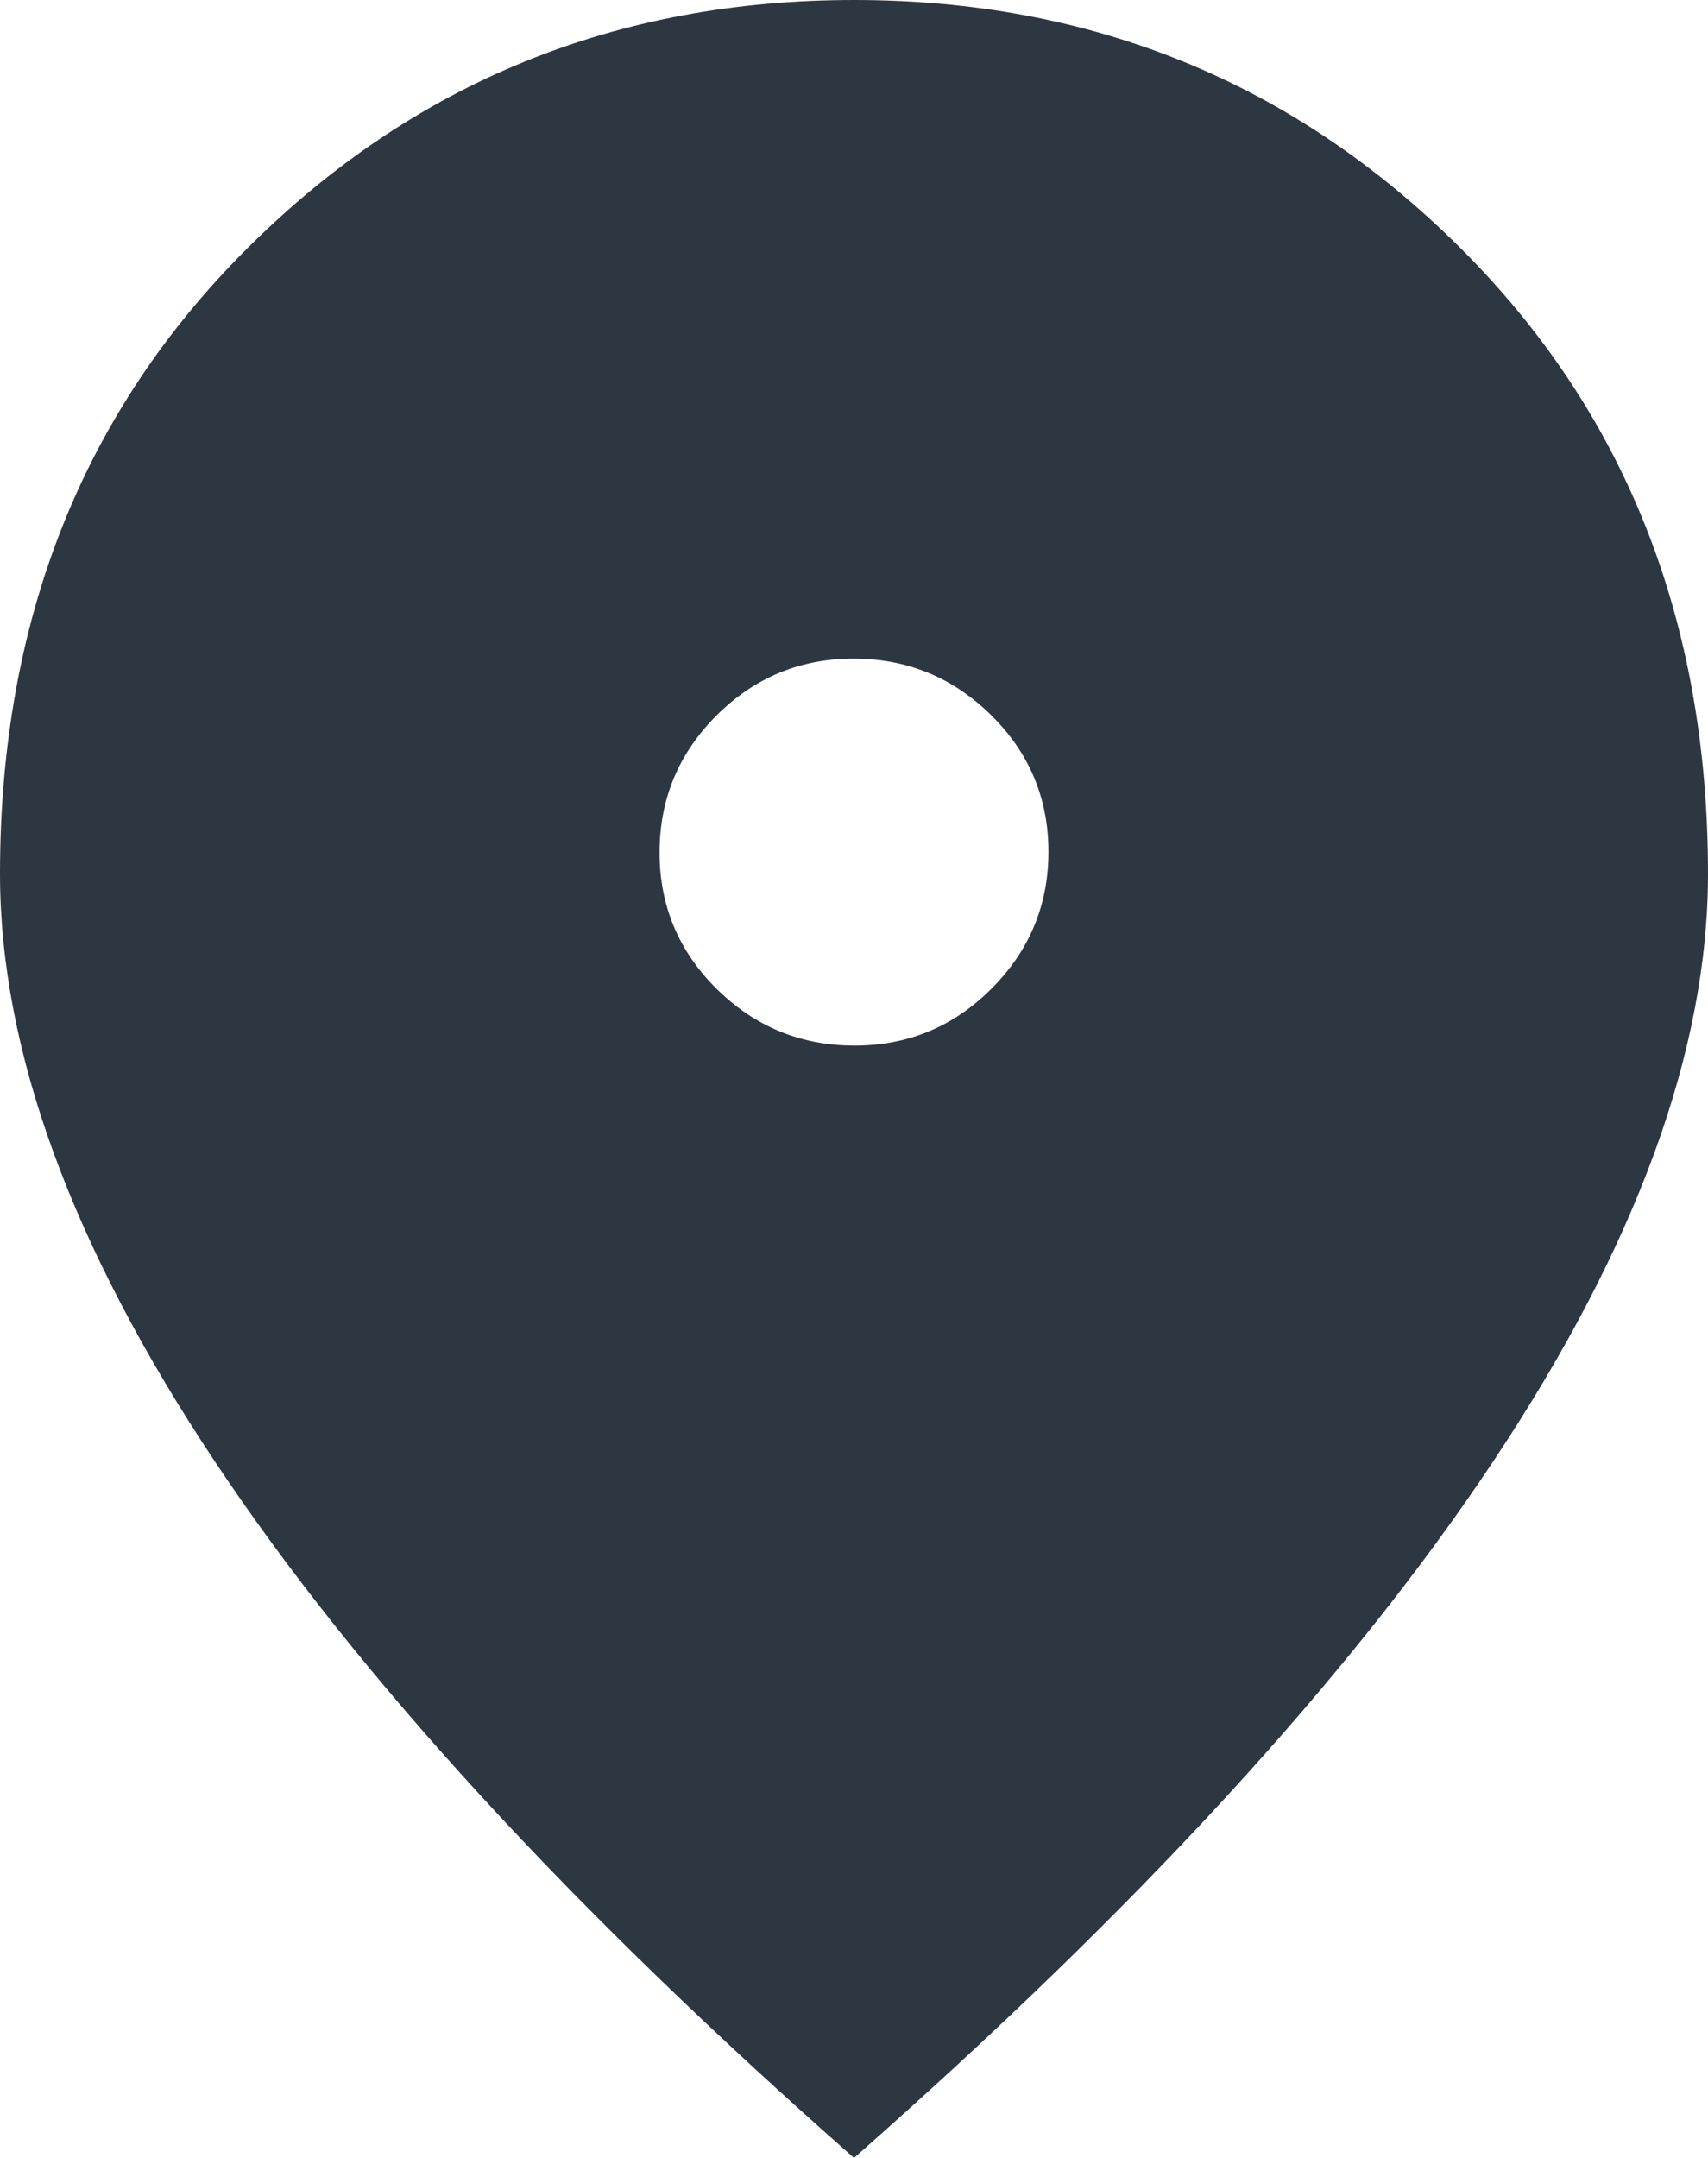
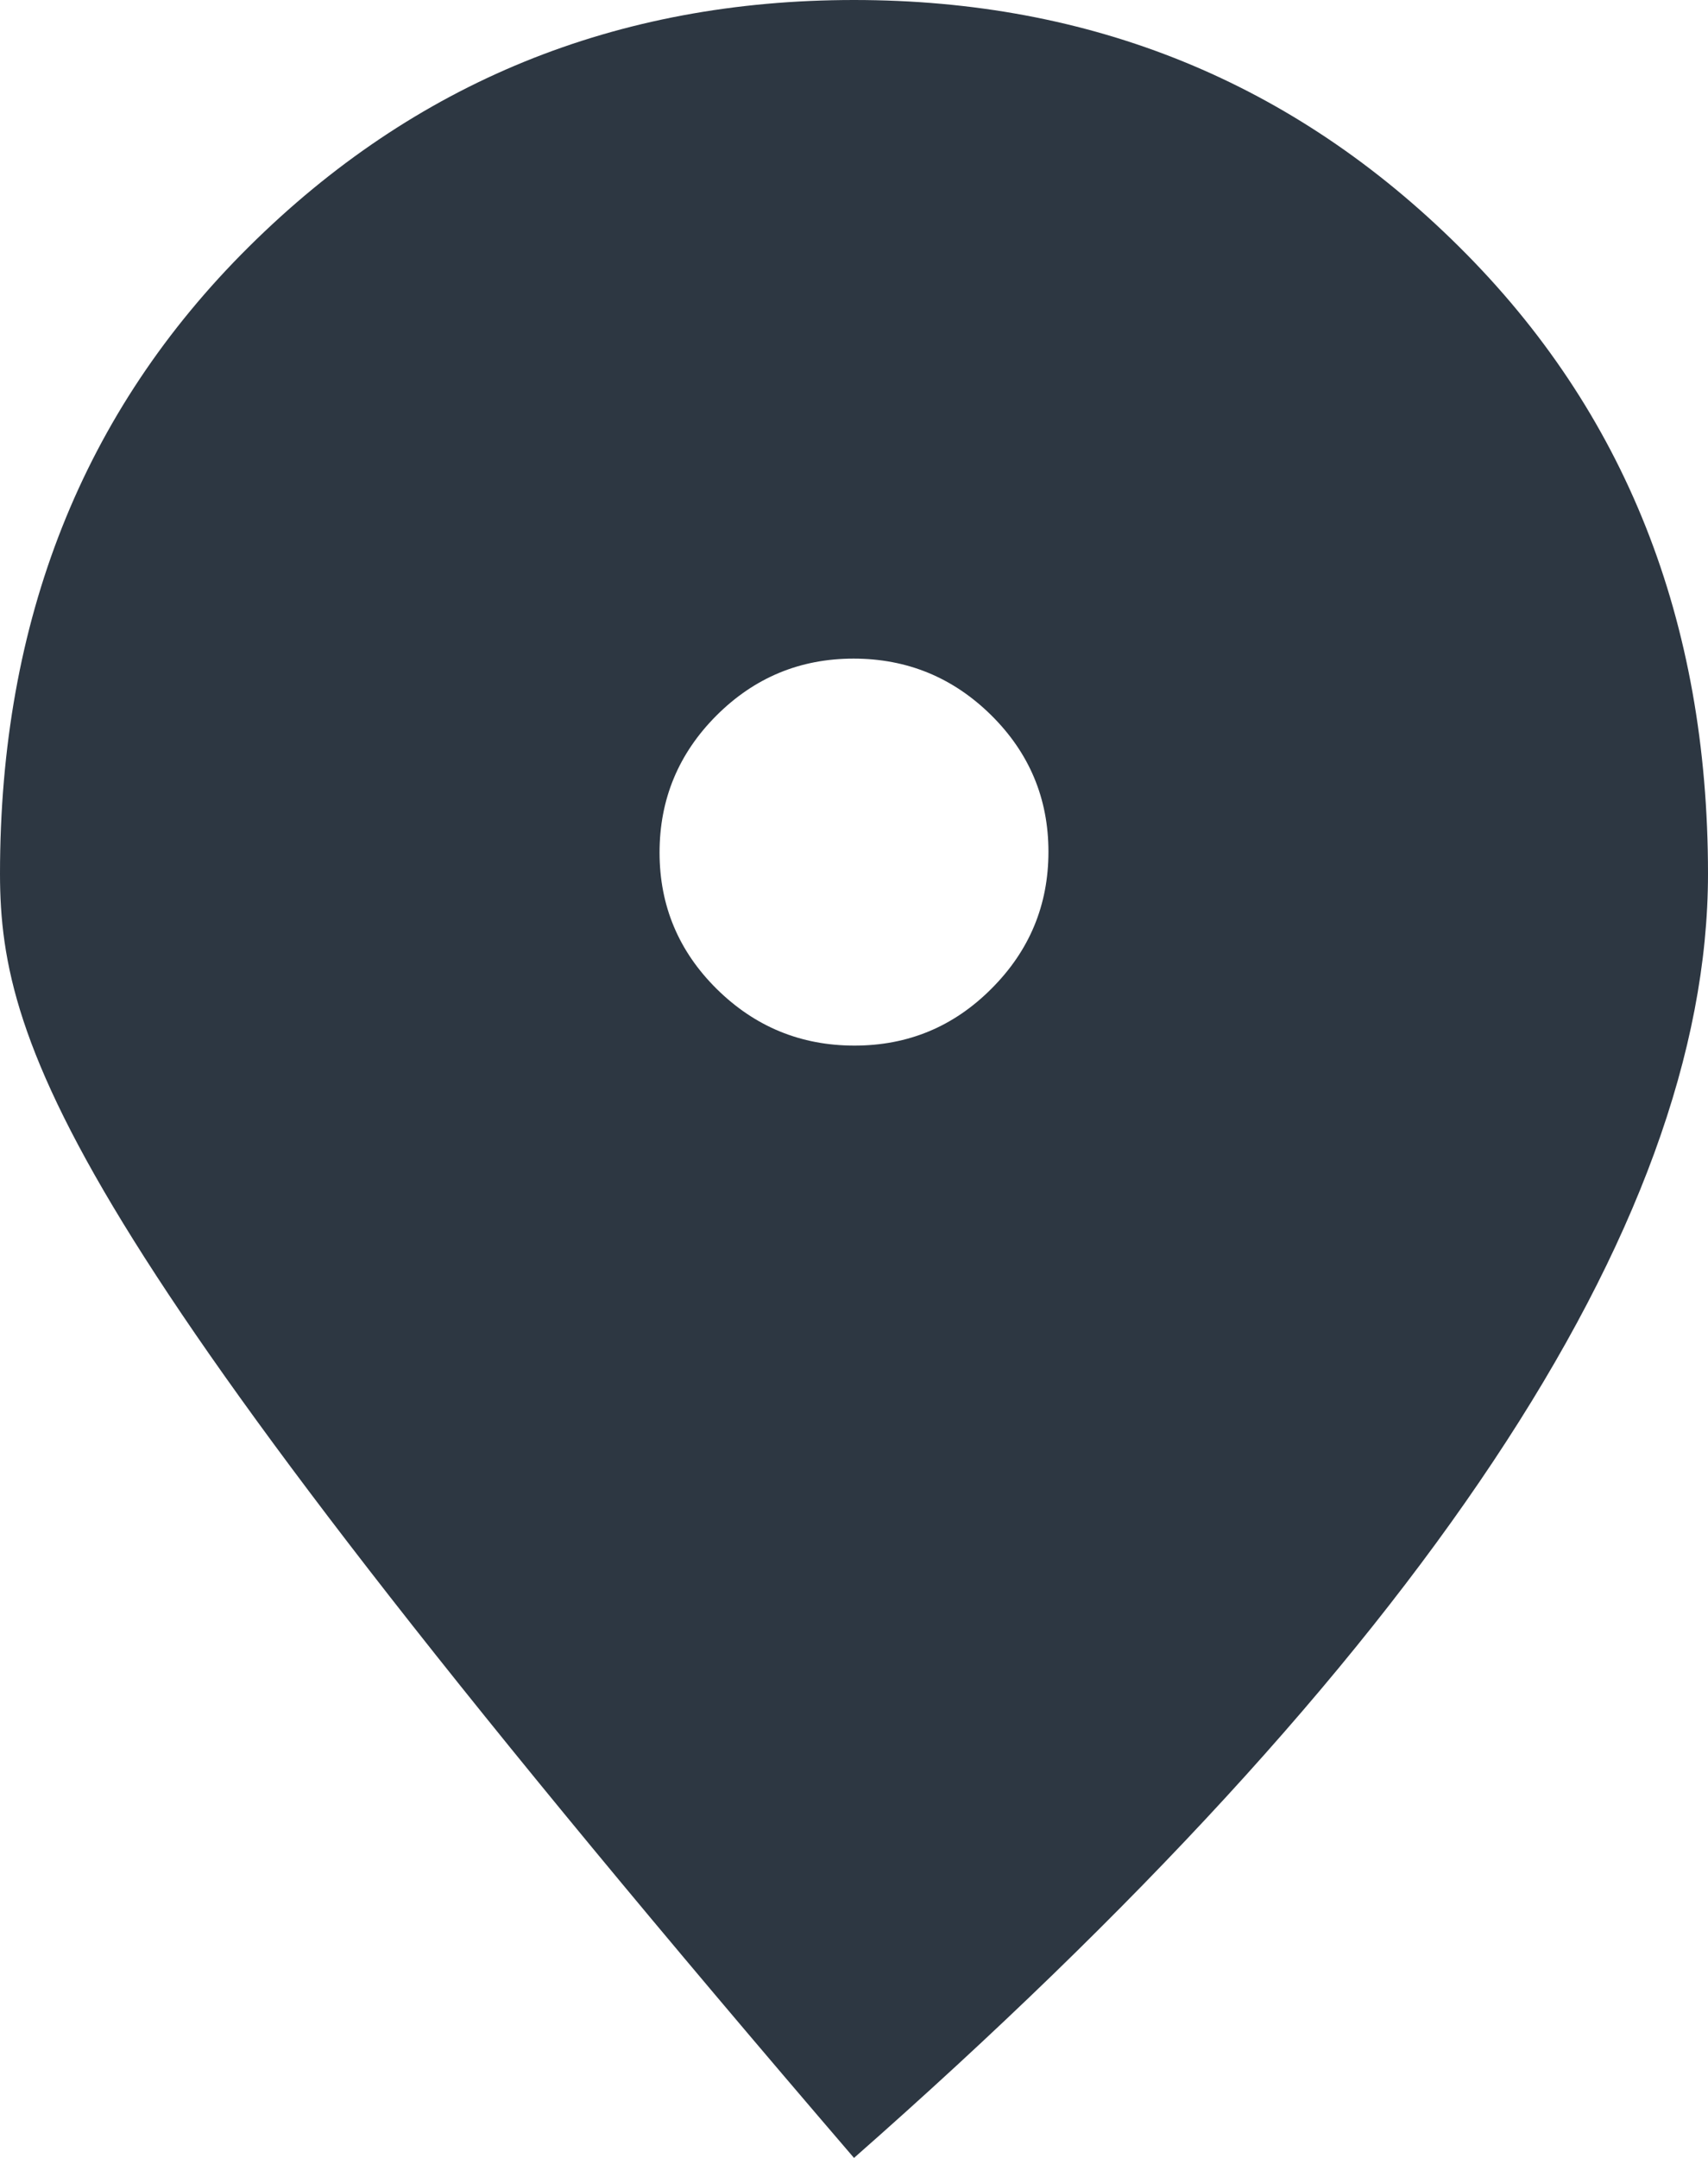
<svg xmlns="http://www.w3.org/2000/svg" width="19" height="24" viewBox="0 0 19 24" fill="none">
-   <path d="M9.505 11.629C10.101 11.629 10.609 11.418 11.03 10.995C11.452 10.573 11.663 10.066 11.663 9.473C11.663 8.88 11.45 8.373 11.026 7.954C10.601 7.535 10.091 7.325 9.495 7.325C8.899 7.325 8.391 7.537 7.969 7.959C7.548 8.381 7.337 8.889 7.337 9.482C7.337 10.074 7.55 10.581 7.974 11C8.399 11.419 8.909 11.629 9.505 11.629ZM9.5 24C6.354 21.232 3.984 18.651 2.391 16.256C0.797 13.861 0 11.682 0 9.718C0 6.9 0.922 4.576 2.767 2.746C4.611 0.915 6.855 0 9.5 0C12.145 0 14.389 0.915 16.233 2.746C18.078 4.576 19 6.9 19 9.718C19 11.682 18.203 13.861 16.609 16.256C15.016 18.651 12.646 21.232 9.5 24Z" fill="#091521" fill-opacity="0.85" />
+   <path d="M9.505 11.629C10.101 11.629 10.609 11.418 11.03 10.995C11.452 10.573 11.663 10.066 11.663 9.473C11.663 8.88 11.45 8.373 11.026 7.954C10.601 7.535 10.091 7.325 9.495 7.325C8.899 7.325 8.391 7.537 7.969 7.959C7.548 8.381 7.337 8.889 7.337 9.482C7.337 10.074 7.55 10.581 7.974 11C8.399 11.419 8.909 11.629 9.505 11.629ZM9.5 24C0.797 13.861 0 11.682 0 9.718C0 6.9 0.922 4.576 2.767 2.746C4.611 0.915 6.855 0 9.5 0C12.145 0 14.389 0.915 16.233 2.746C18.078 4.576 19 6.9 19 9.718C19 11.682 18.203 13.861 16.609 16.256C15.016 18.651 12.646 21.232 9.5 24Z" fill="#091521" fill-opacity="0.85" />
</svg>